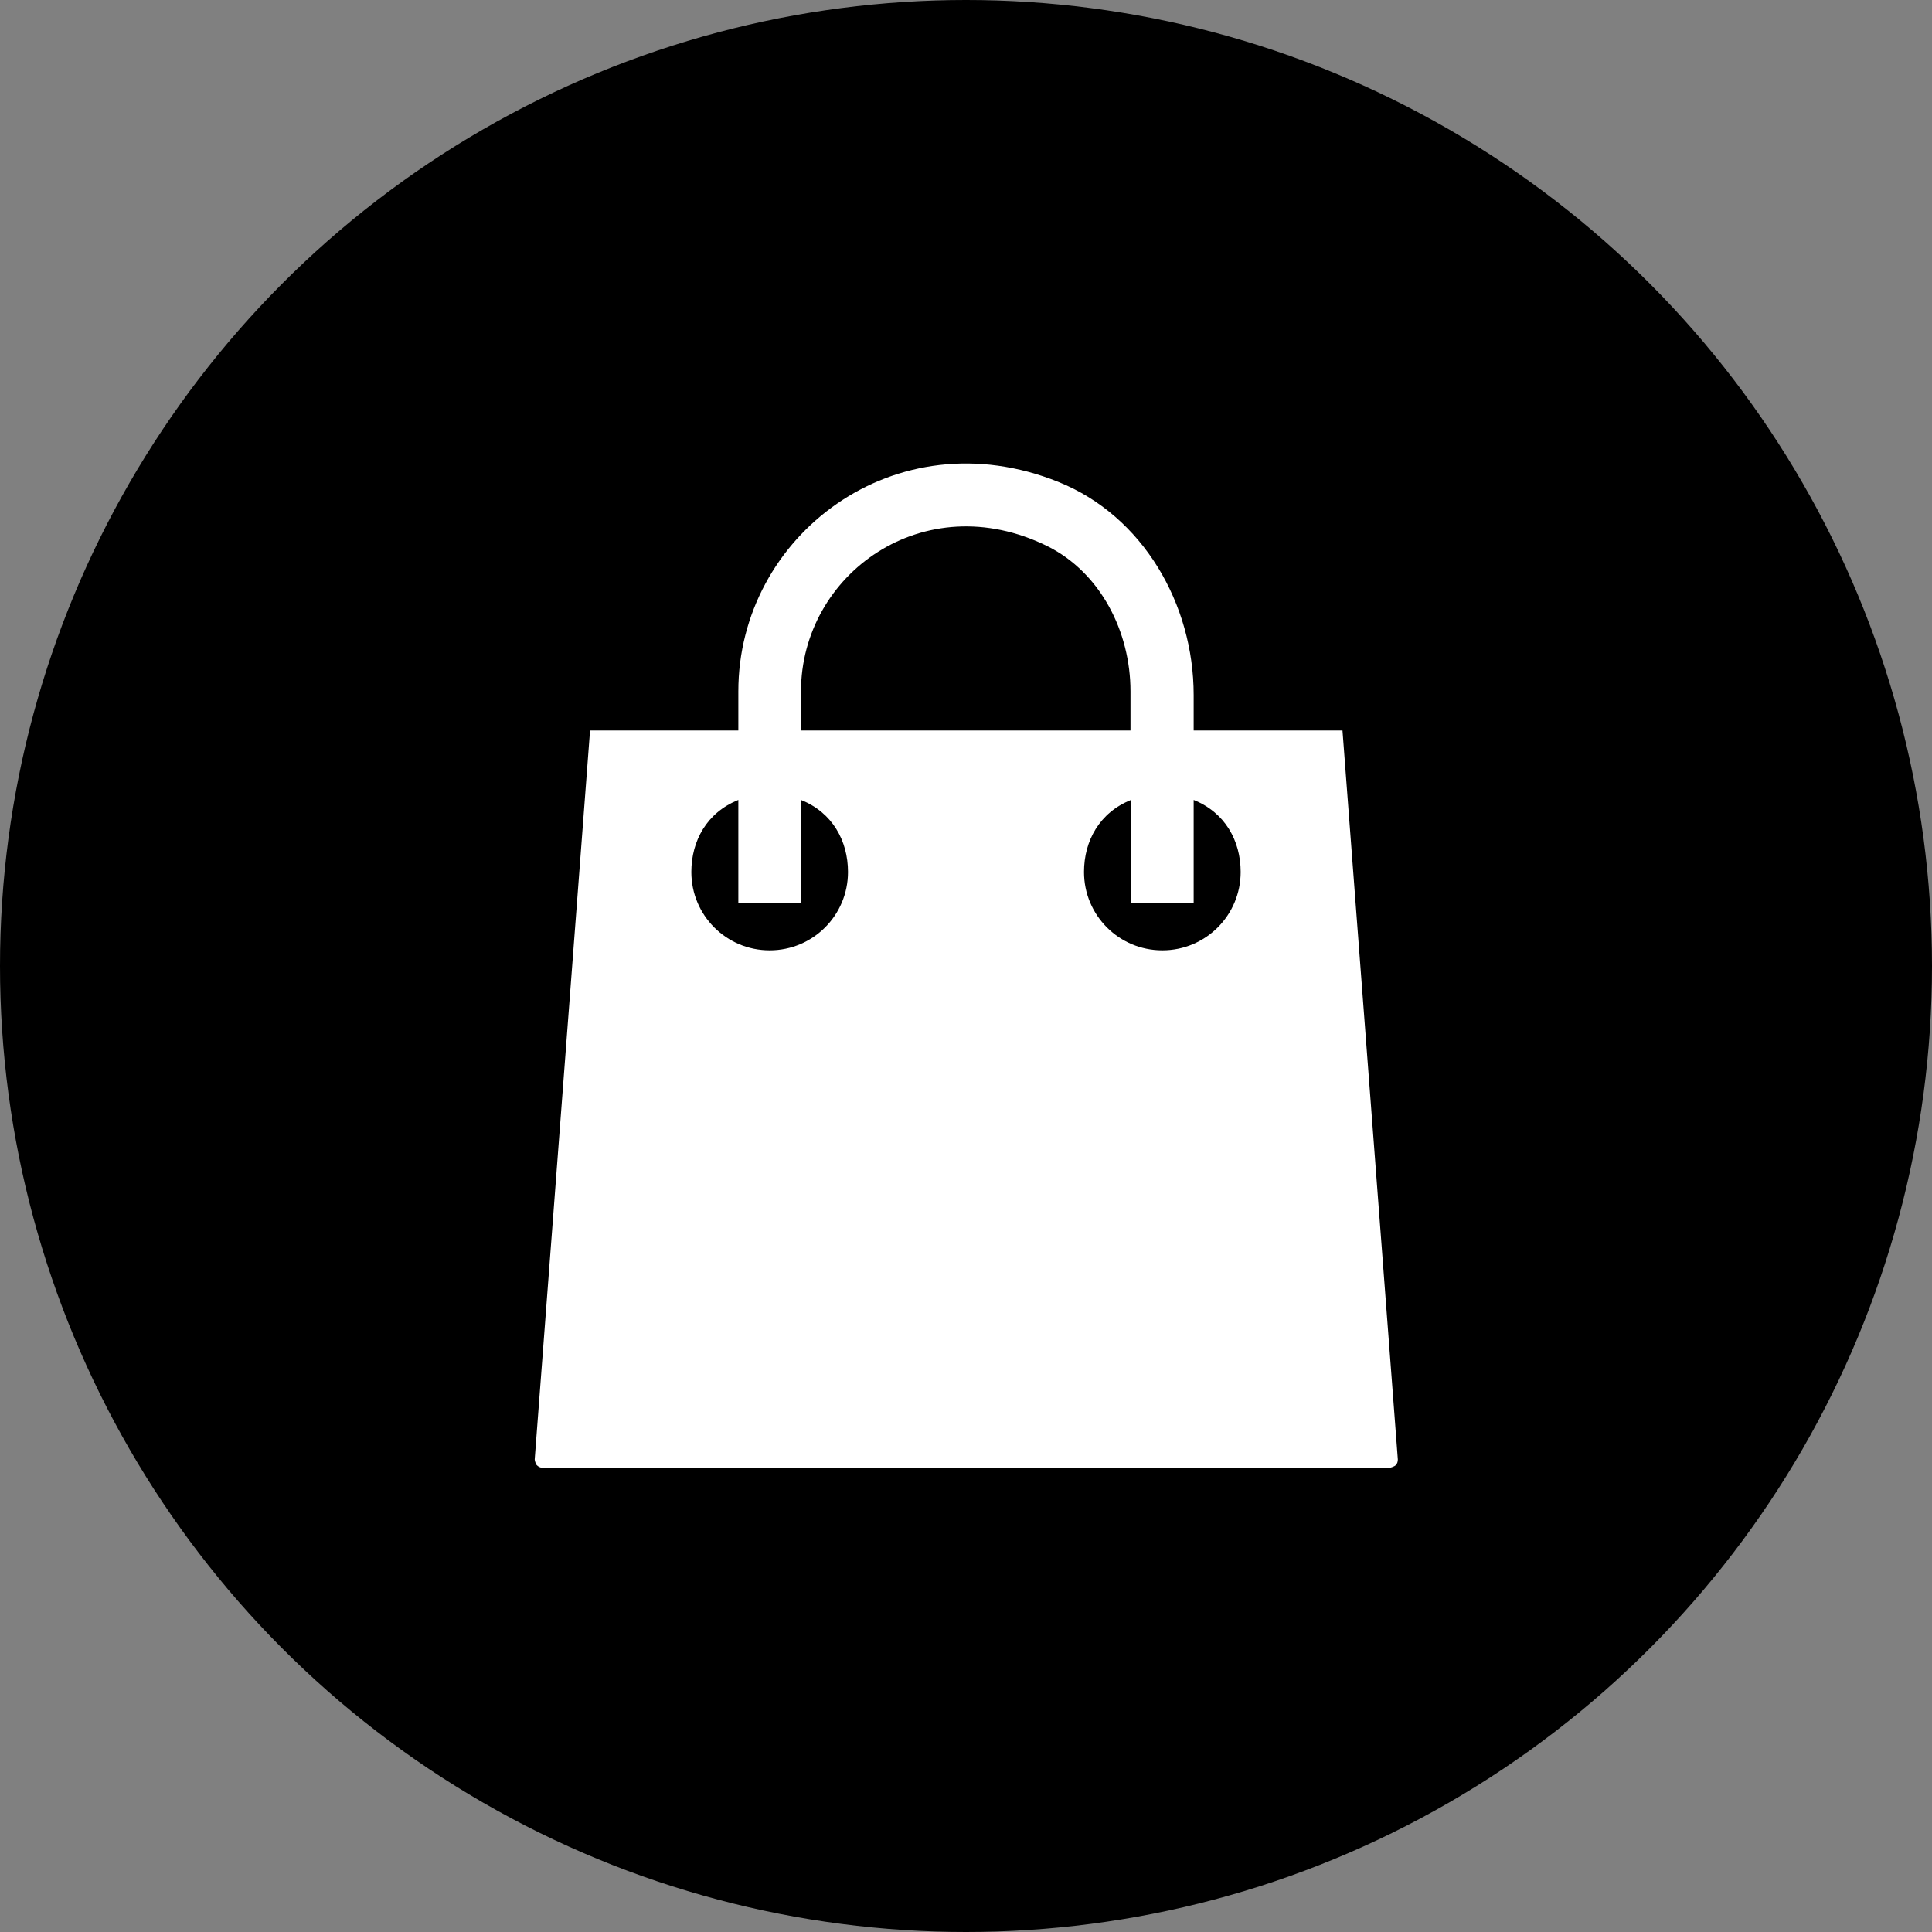
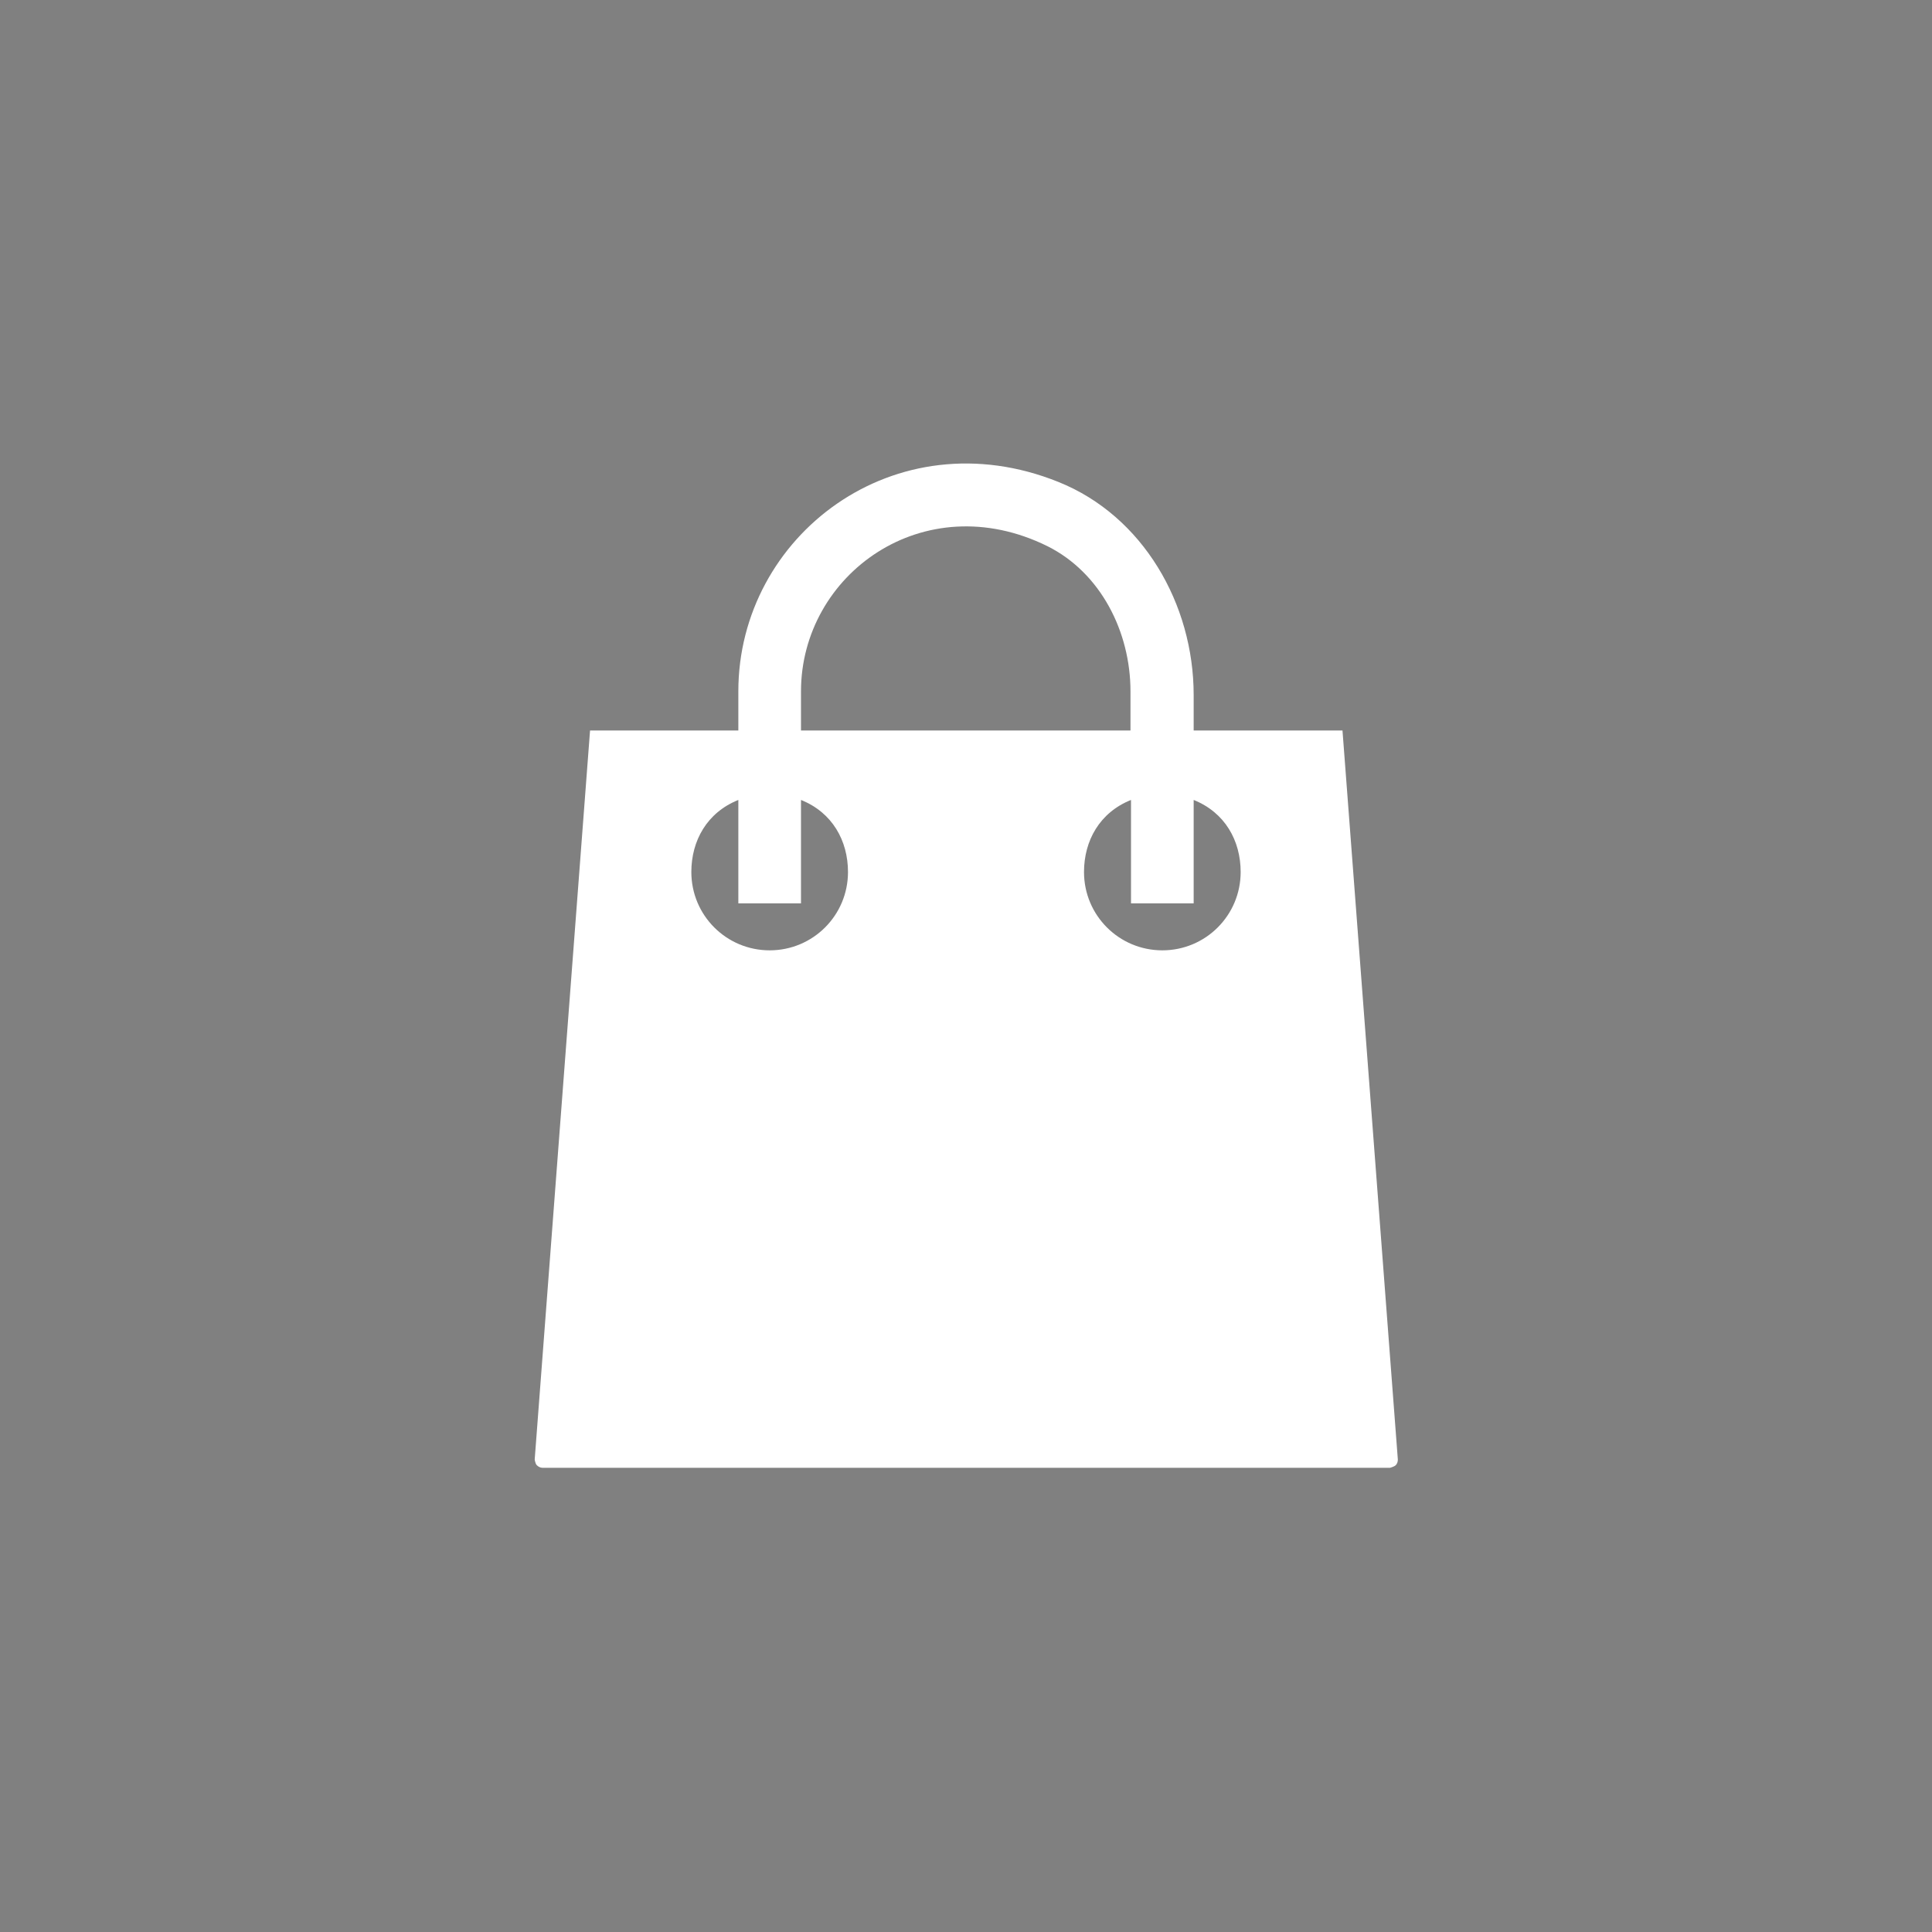
<svg xmlns="http://www.w3.org/2000/svg" id="Layer_1" data-name="Layer 1" viewBox="0 0 37 37">
  <rect x="0" y="0" width="37" height="37" fill="#808080" stroke="none" />
  <defs>
    <style> .cls-1, .cls-2 { stroke-width: 0px; } .cls-2 { fill: #fff; } </style>
  </defs>
-   <circle class="cls-1" cx="18.5" cy="18.5" r="18.5" />
  <path class="cls-2" d="M25.7,13.99h-2.84v-.68c0-1.74-.97-3.43-2.59-4.08-3.13-1.26-6.13,1.03-6.13,4.01v.75h-2.84l-1.06,13.96s.01.08.04.11c.03.03.07.05.11.05h16.23s.08-.02.11-.05c.03-.03.04-.07.04-.11l-1.06-13.96ZM15.34,13.24c0-2.24,2.35-3.95,4.72-2.78,1.02.51,1.59,1.64,1.59,2.78v.75h-6.31v-.75ZM14.74,18.2c-.83,0-1.5-.67-1.5-1.5,0-.6.3-1.14.9-1.38v1.98h1.2v-1.98c.6.24.9.78.9,1.38,0,.83-.67,1.5-1.5,1.5ZM22.26,18.2c-.83,0-1.5-.67-1.5-1.5,0-.6.3-1.14.9-1.38v1.98h1.2v-1.98c.6.24.9.78.9,1.38,0,.83-.67,1.5-1.5,1.5Z" />
</svg>